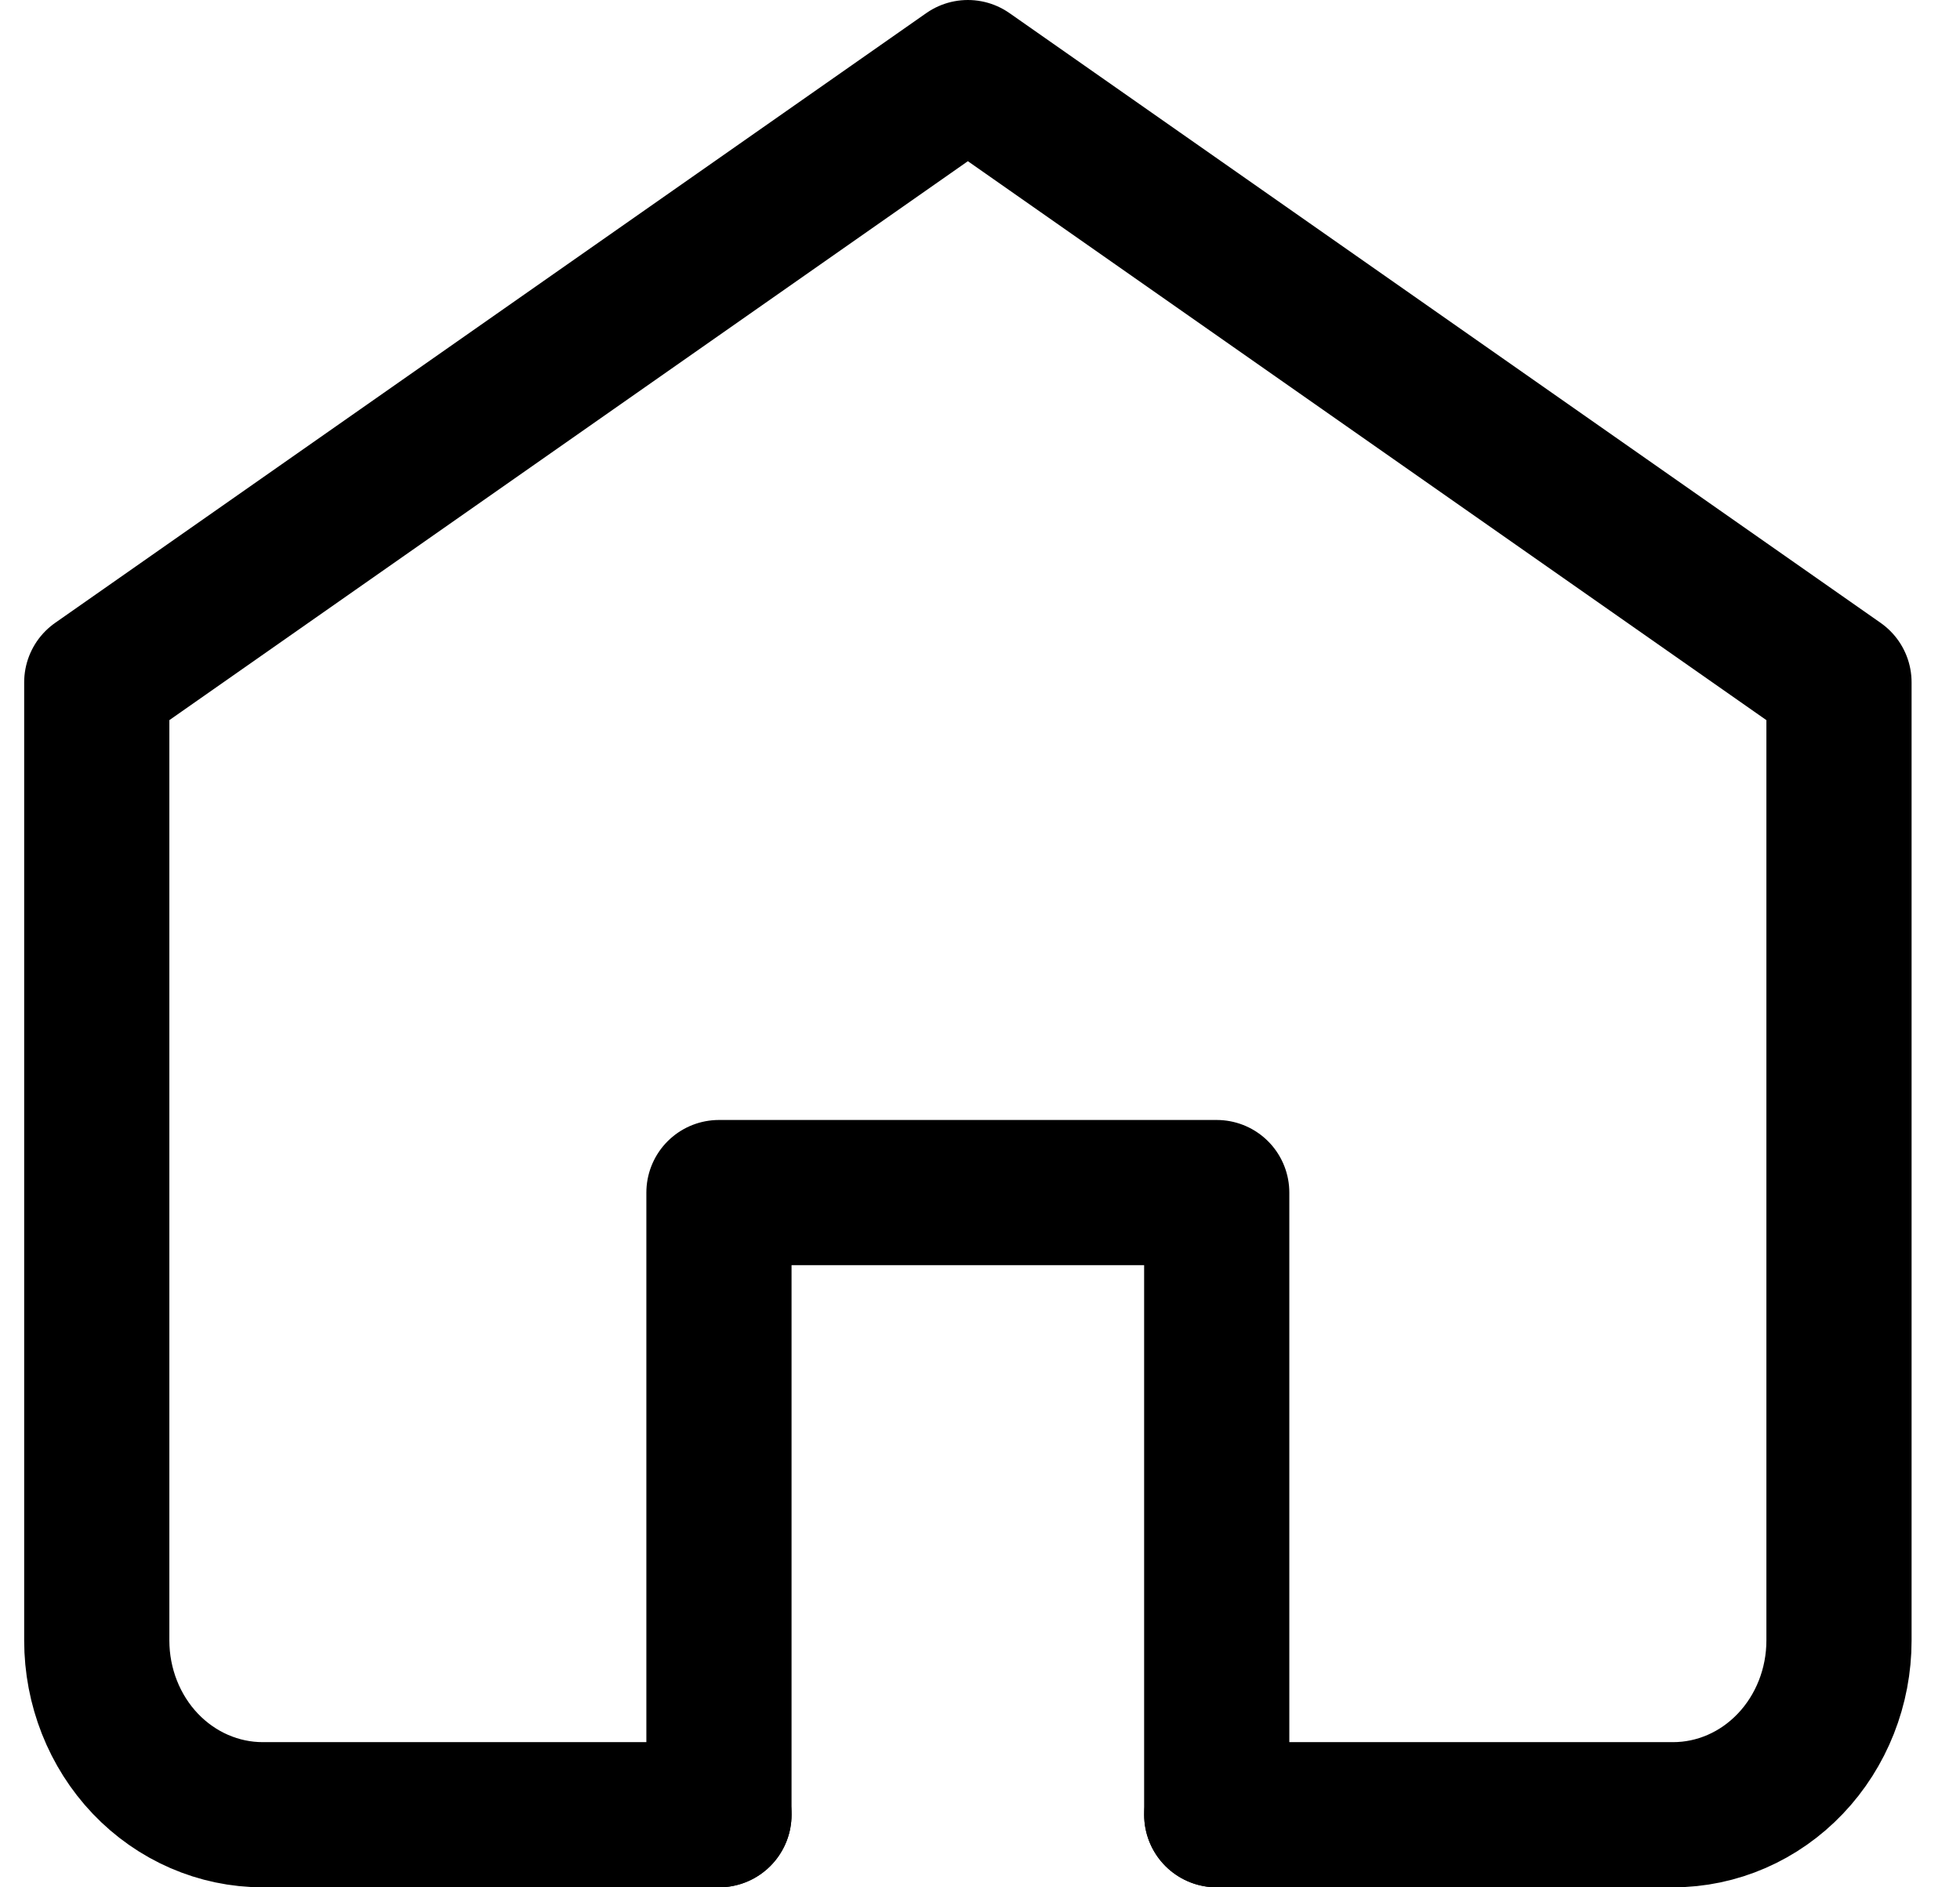
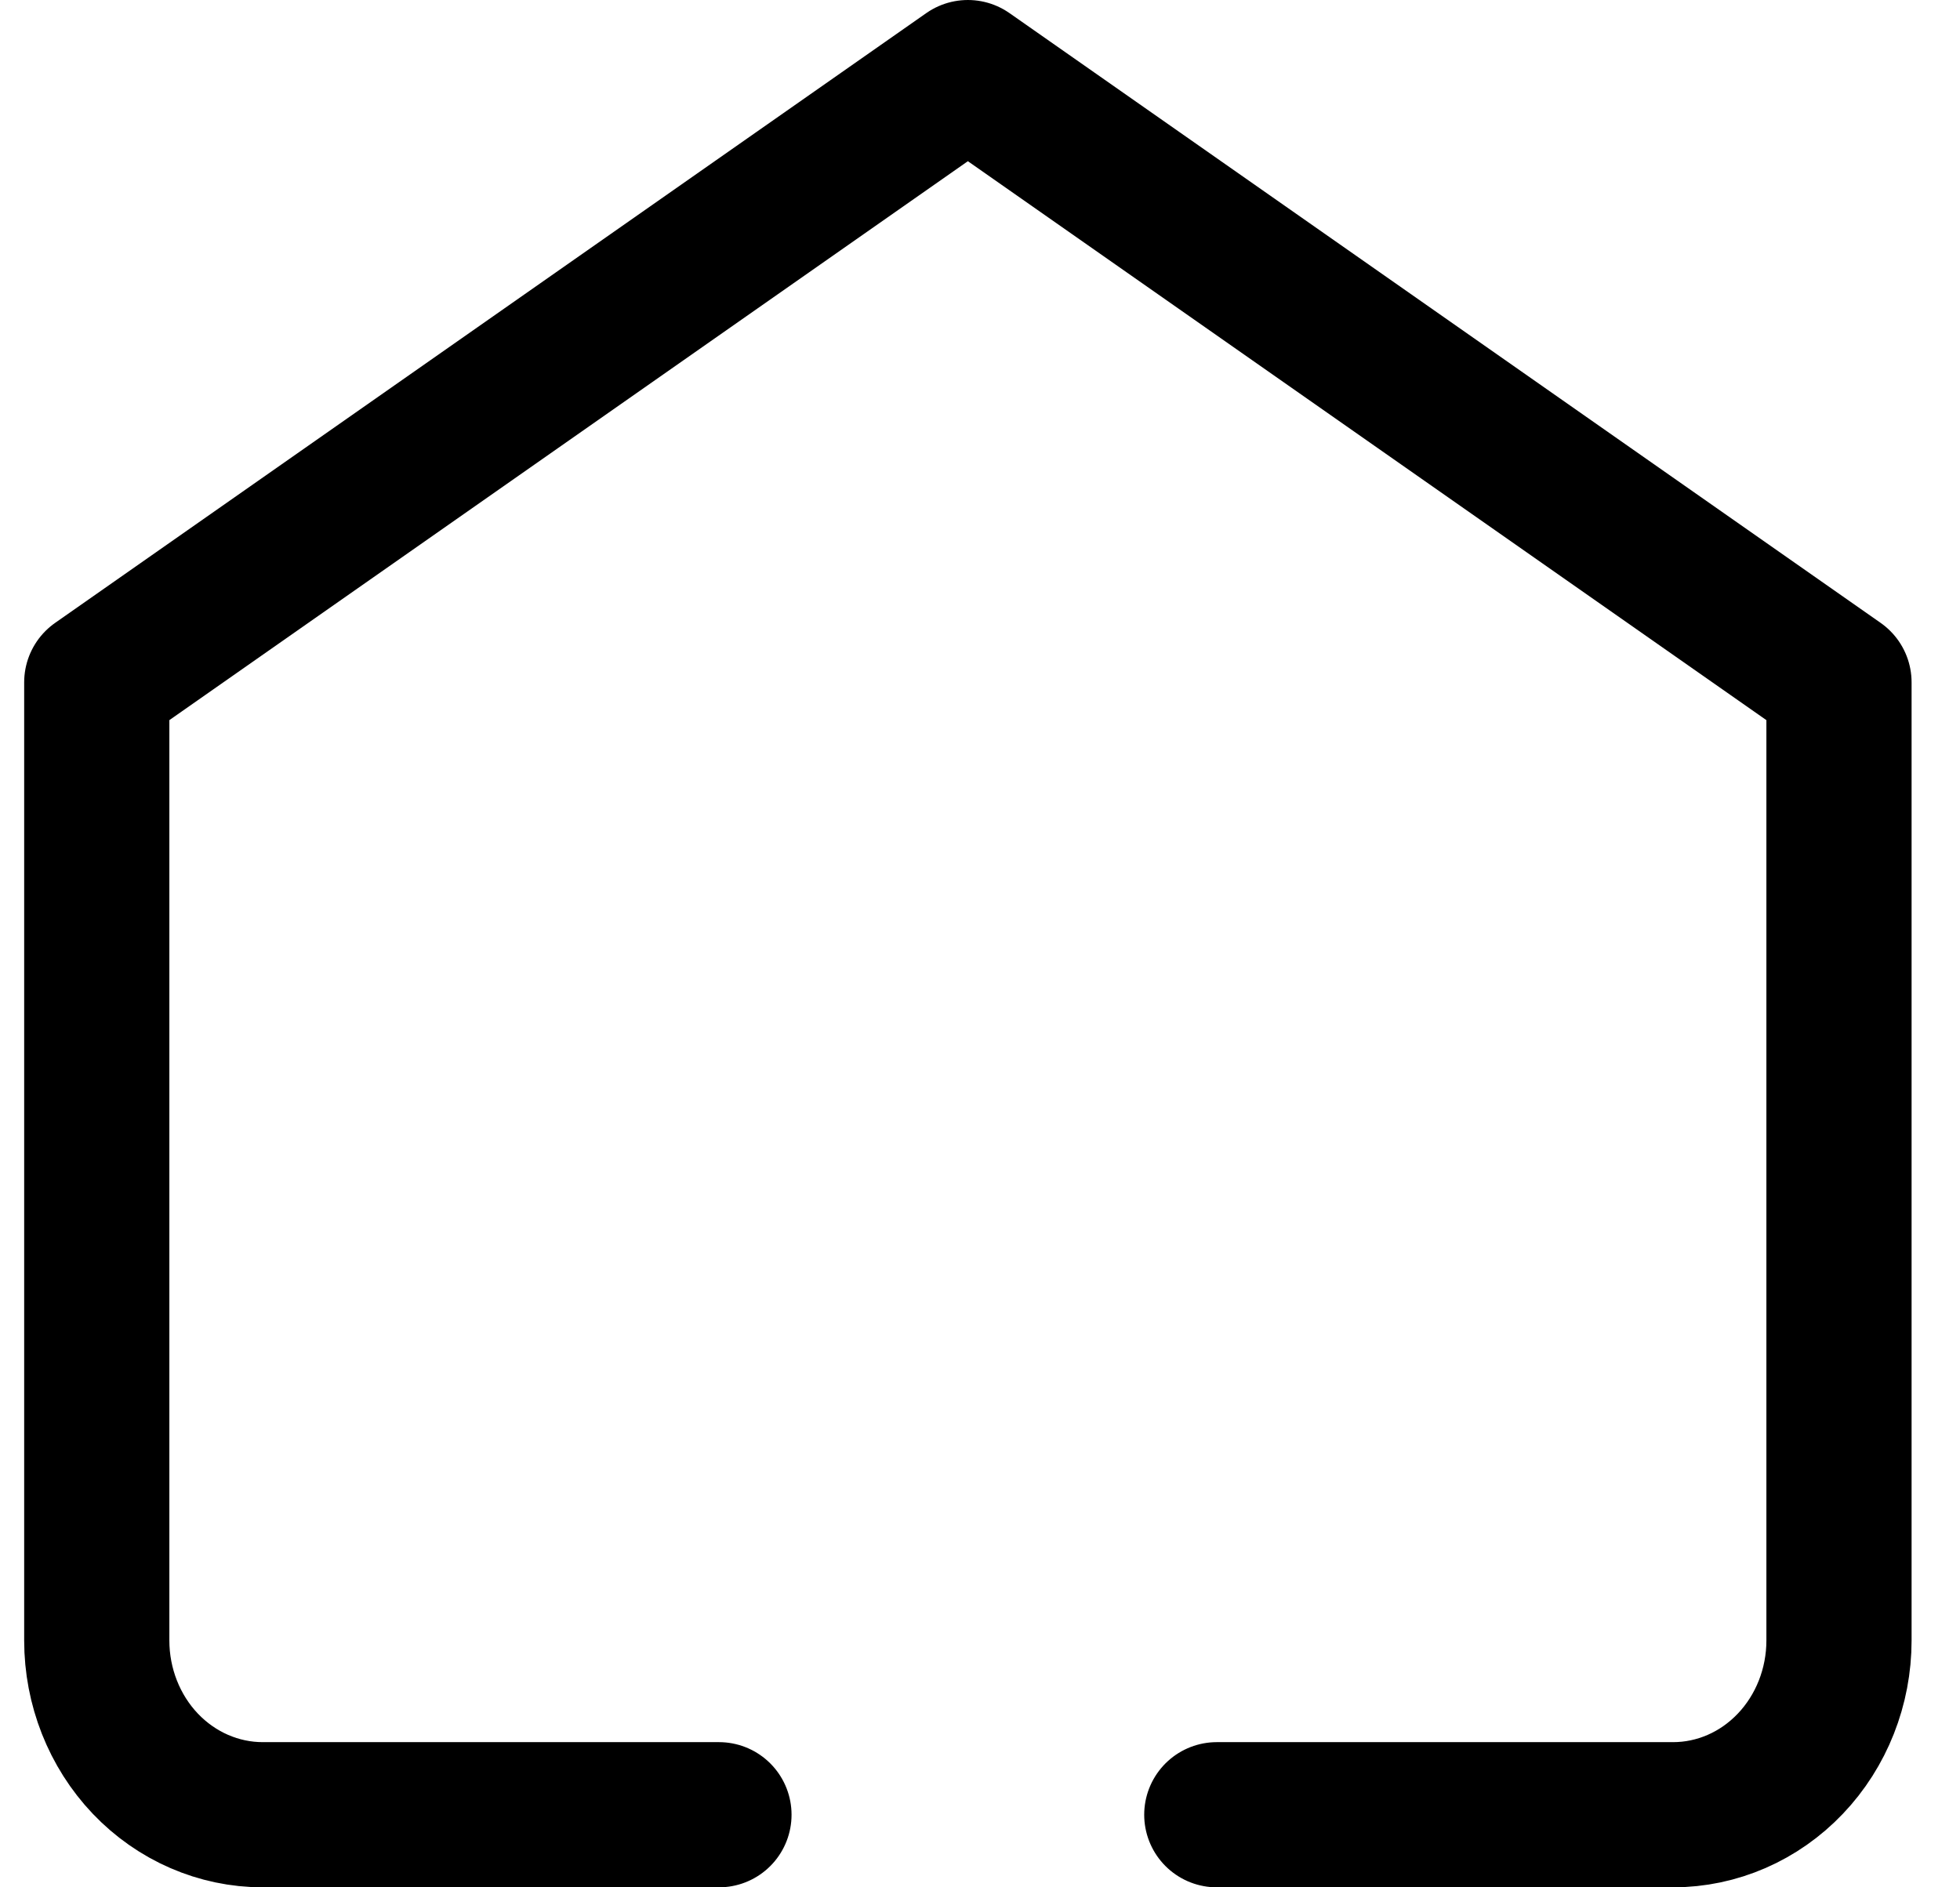
<svg xmlns="http://www.w3.org/2000/svg" width="27" height="26" viewBox="0 0 27 26" fill="none">
  <path d="M9.904 25C8.342 25 3.619 25 3.619 25C3.013 25 2.431 24.747 2.002 24.297C1.574 23.847 1.333 23.236 1.333 22.6V9.4L13.333 1L25.333 9.4V22.6C25.333 23.236 25.092 23.847 24.663 24.297C24.235 24.747 23.654 25 23.047 25H16.762" stroke="black" stroke-width="2" stroke-linecap="round" stroke-linejoin="round" />
-   <path d="M9.904 25V16.429H13.333H16.761V25" stroke="black" stroke-width="2" stroke-linecap="round" stroke-linejoin="round" />
</svg>